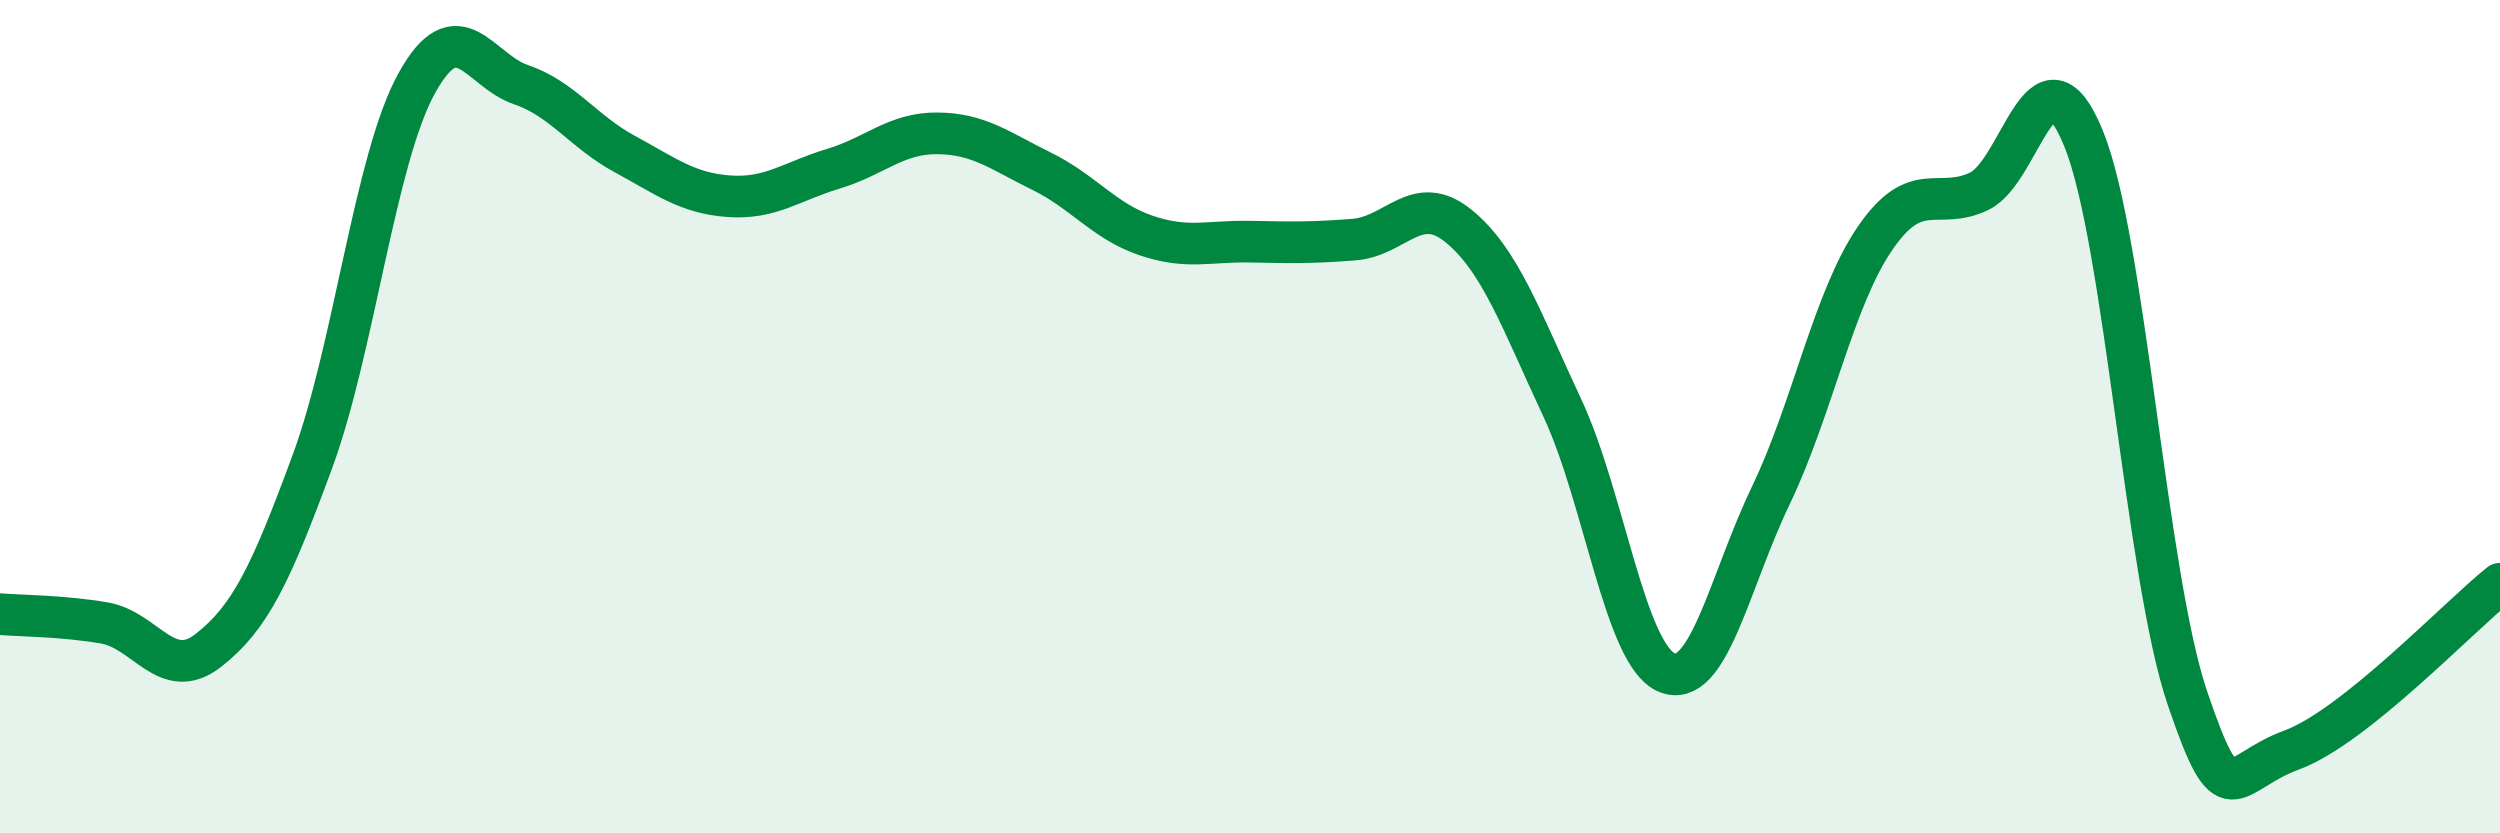
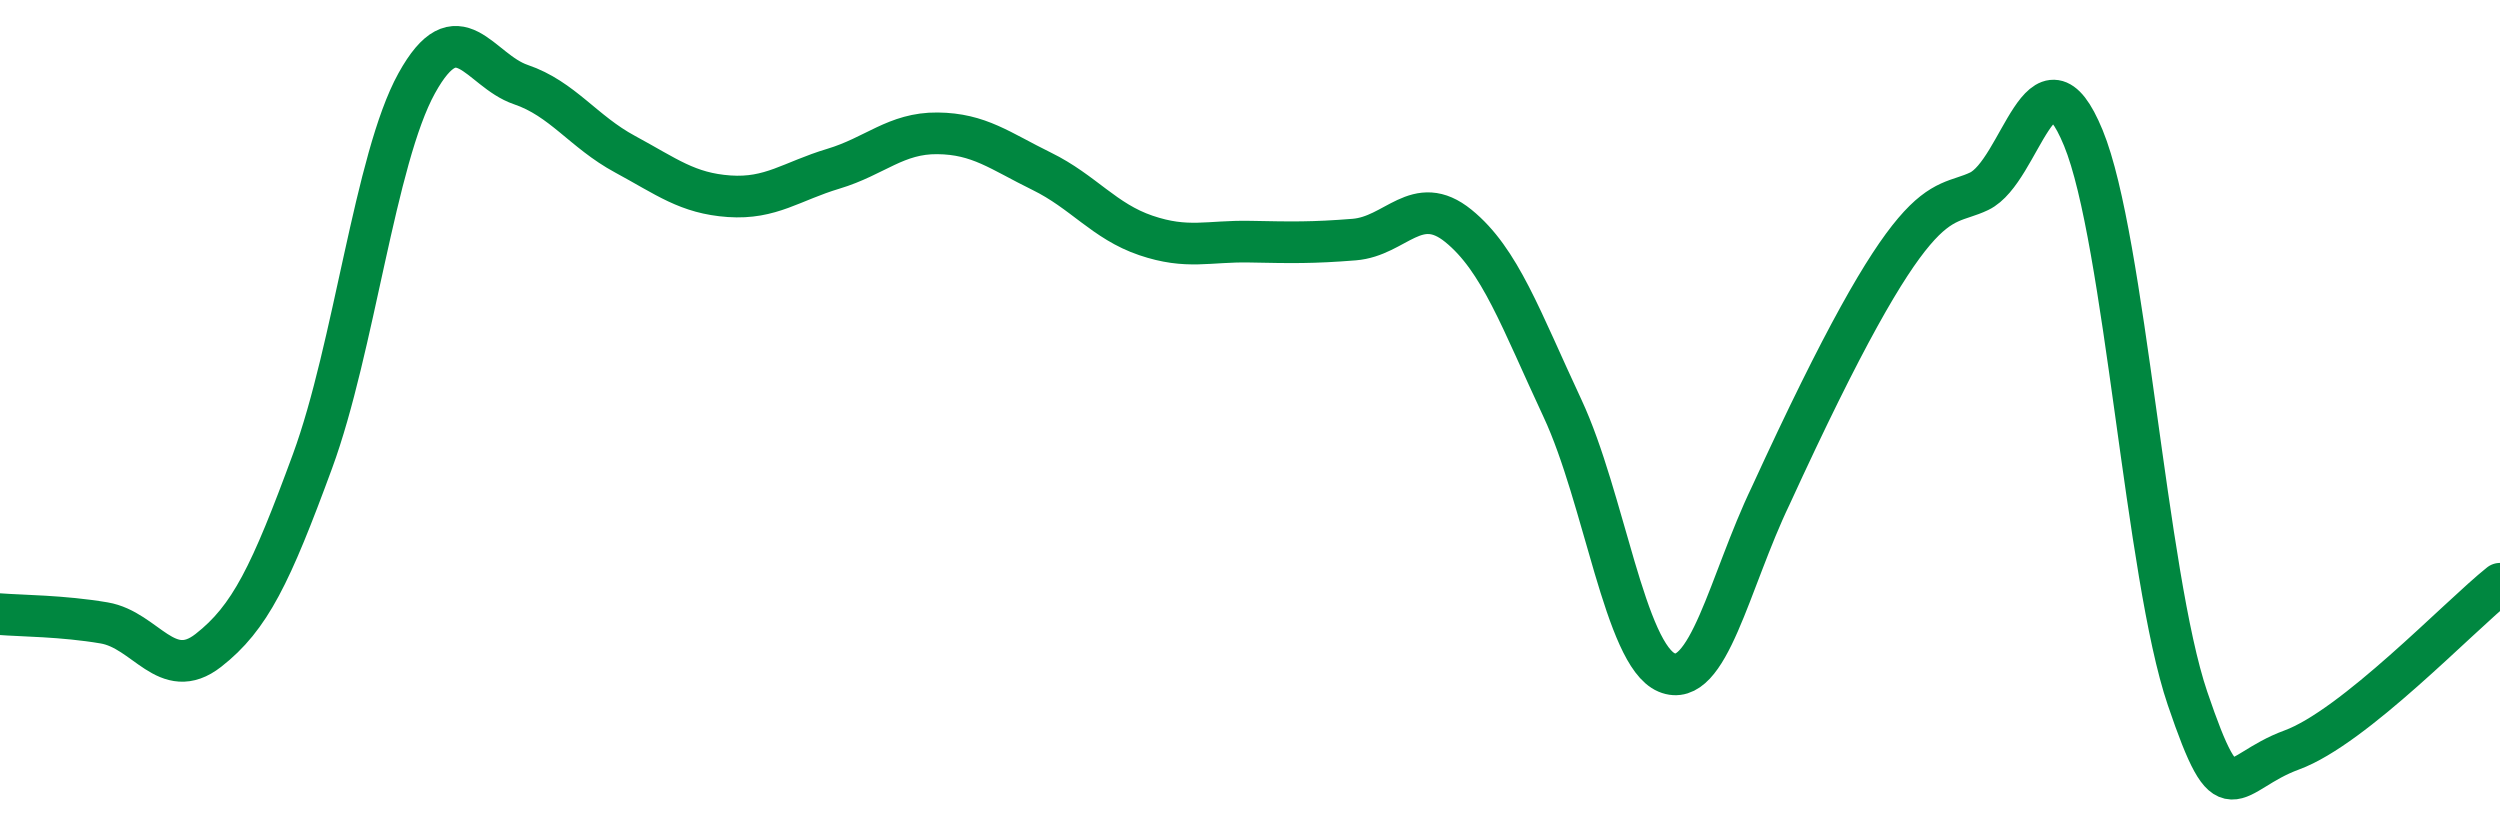
<svg xmlns="http://www.w3.org/2000/svg" width="60" height="20" viewBox="0 0 60 20">
-   <path d="M 0,14.74 C 0.5,14.78 1.5,14.78 2.5,14.95 C 3.5,15.12 4,16.39 5,15.61 C 6,14.83 6.5,13.79 7.5,11.07 C 8.5,8.35 9,3.81 10,2 C 11,0.19 11.5,1.69 12.5,2.03 C 13.5,2.37 14,3.16 15,3.7 C 16,4.24 16.5,4.64 17.5,4.71 C 18.5,4.78 19,4.35 20,4.05 C 21,3.75 21.5,3.19 22.5,3.2 C 23.5,3.21 24,3.62 25,4.11 C 26,4.6 26.5,5.31 27.5,5.65 C 28.5,5.99 29,5.78 30,5.8 C 31,5.82 31.5,5.83 32.5,5.75 C 33.5,5.67 34,4.61 35,5.42 C 36,6.23 36.5,7.66 37.5,9.8 C 38.5,11.94 39,15.72 40,16.14 C 41,16.56 41.5,13.97 42.5,11.89 C 43.5,9.81 44,7.18 45,5.72 C 46,4.26 46.5,5.07 47.5,4.59 C 48.5,4.11 49,0.88 50,3.31 C 51,5.74 51.5,13.82 52.5,16.76 C 53.5,19.7 53.5,18.55 55,18 C 56.5,17.45 59,14.81 60,14.01L60 20L0 20Z" fill="#008740" opacity="0.1" stroke-linecap="round" stroke-linejoin="round" />
-   <path d="M 0,14.74 C 0.5,14.78 1.5,14.78 2.5,14.95 C 3.5,15.12 4,16.39 5,15.61 C 6,14.83 6.5,13.79 7.5,11.07 C 8.5,8.35 9,3.81 10,2 C 11,0.19 11.5,1.69 12.5,2.03 C 13.5,2.37 14,3.16 15,3.7 C 16,4.24 16.5,4.64 17.5,4.71 C 18.5,4.78 19,4.35 20,4.05 C 21,3.75 21.5,3.19 22.5,3.2 C 23.5,3.21 24,3.62 25,4.11 C 26,4.6 26.5,5.31 27.5,5.65 C 28.5,5.99 29,5.78 30,5.8 C 31,5.82 31.5,5.83 32.5,5.75 C 33.5,5.67 34,4.61 35,5.42 C 36,6.23 36.5,7.66 37.5,9.8 C 38.5,11.94 39,15.72 40,16.14 C 41,16.56 41.5,13.97 42.5,11.89 C 43.5,9.81 44,7.18 45,5.72 C 46,4.26 46.5,5.07 47.5,4.59 C 48.5,4.11 49,0.88 50,3.31 C 51,5.74 51.5,13.82 52.5,16.76 C 53.5,19.7 53.5,18.55 55,18 C 56.5,17.45 59,14.81 60,14.01" stroke="#008740" stroke-width="1" fill="none" stroke-linecap="round" stroke-linejoin="round" />
+   <path d="M 0,14.74 C 0.5,14.78 1.5,14.78 2.5,14.95 C 3.5,15.12 4,16.39 5,15.61 C 6,14.83 6.5,13.79 7.5,11.07 C 8.5,8.35 9,3.81 10,2 C 11,0.19 11.5,1.69 12.5,2.03 C 13.5,2.37 14,3.16 15,3.7 C 16,4.24 16.5,4.64 17.5,4.71 C 18.5,4.78 19,4.35 20,4.05 C 21,3.75 21.5,3.19 22.5,3.2 C 23.5,3.21 24,3.62 25,4.11 C 26,4.6 26.5,5.31 27.5,5.65 C 28.5,5.99 29,5.78 30,5.8 C 31,5.82 31.5,5.83 32.5,5.75 C 33.5,5.67 34,4.61 35,5.42 C 36,6.23 36.5,7.66 37.5,9.8 C 38.5,11.94 39,15.72 40,16.14 C 41,16.56 41.5,13.97 42.5,11.89 C 46,4.26 46.5,5.07 47.5,4.59 C 48.5,4.11 49,0.88 50,3.31 C 51,5.74 51.5,13.82 52.5,16.76 C 53.5,19.7 53.5,18.55 55,18 C 56.5,17.45 59,14.81 60,14.01" stroke="#008740" stroke-width="1" fill="none" stroke-linecap="round" stroke-linejoin="round" />
</svg>